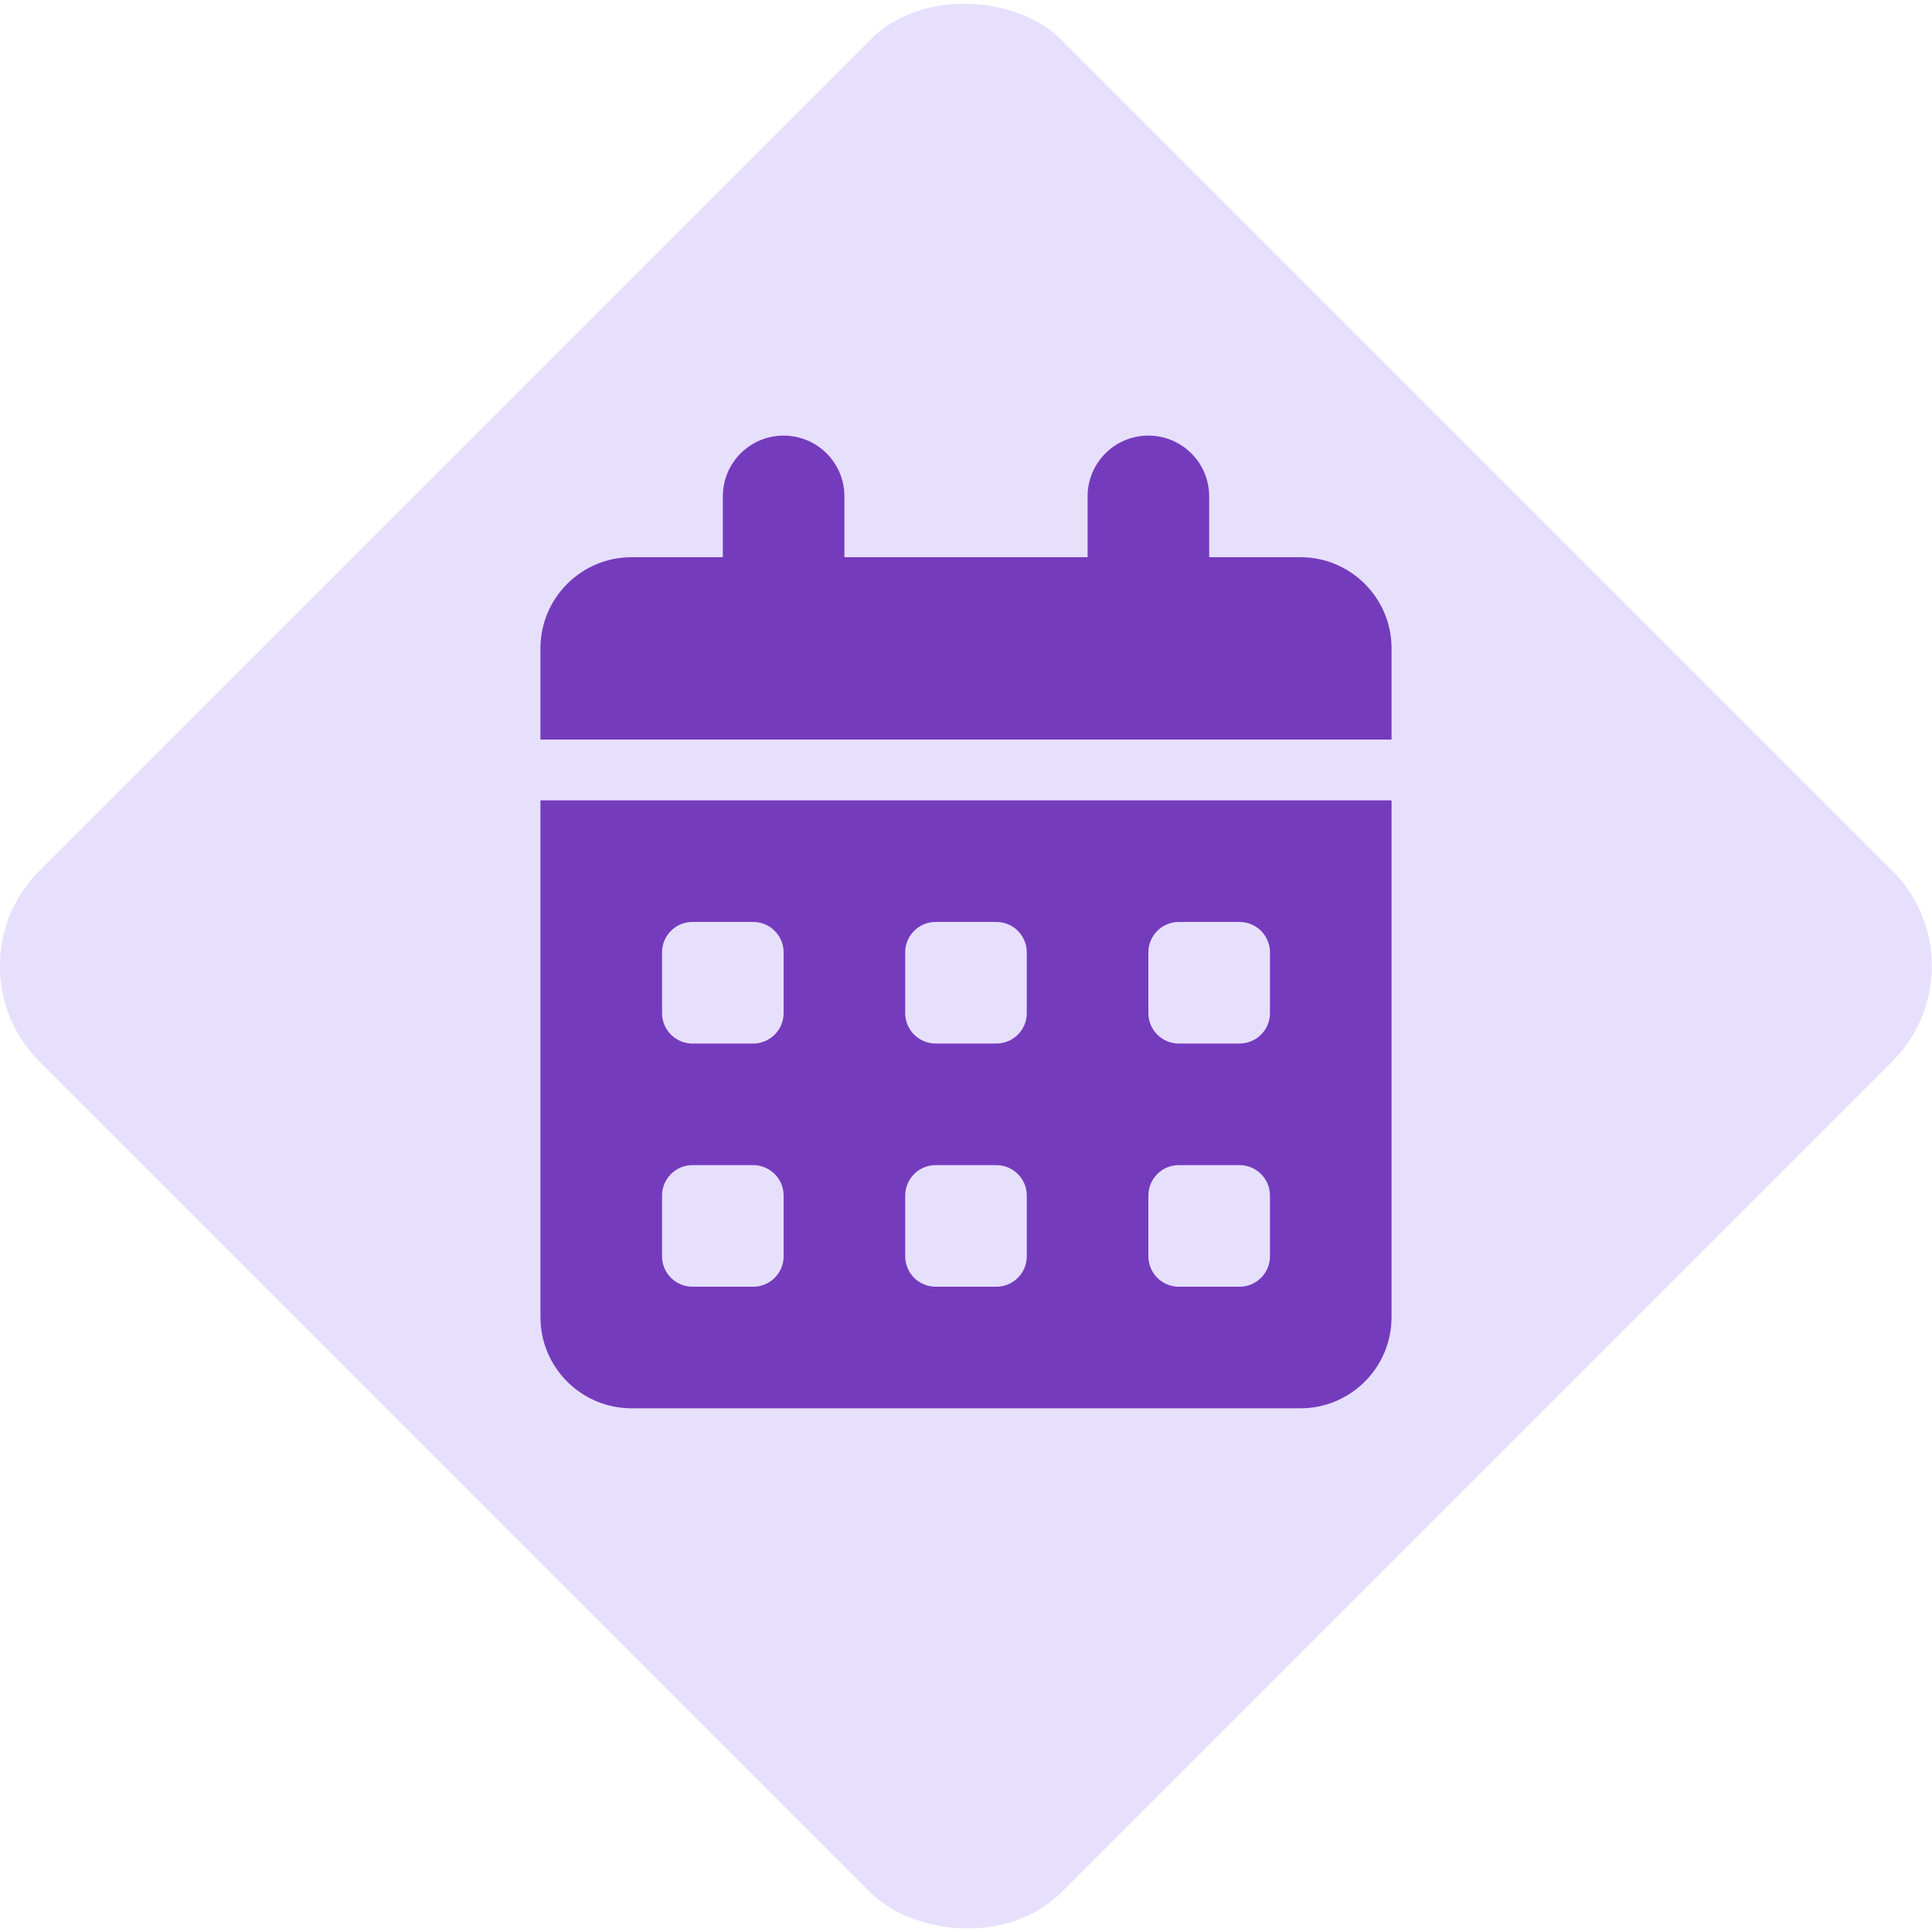
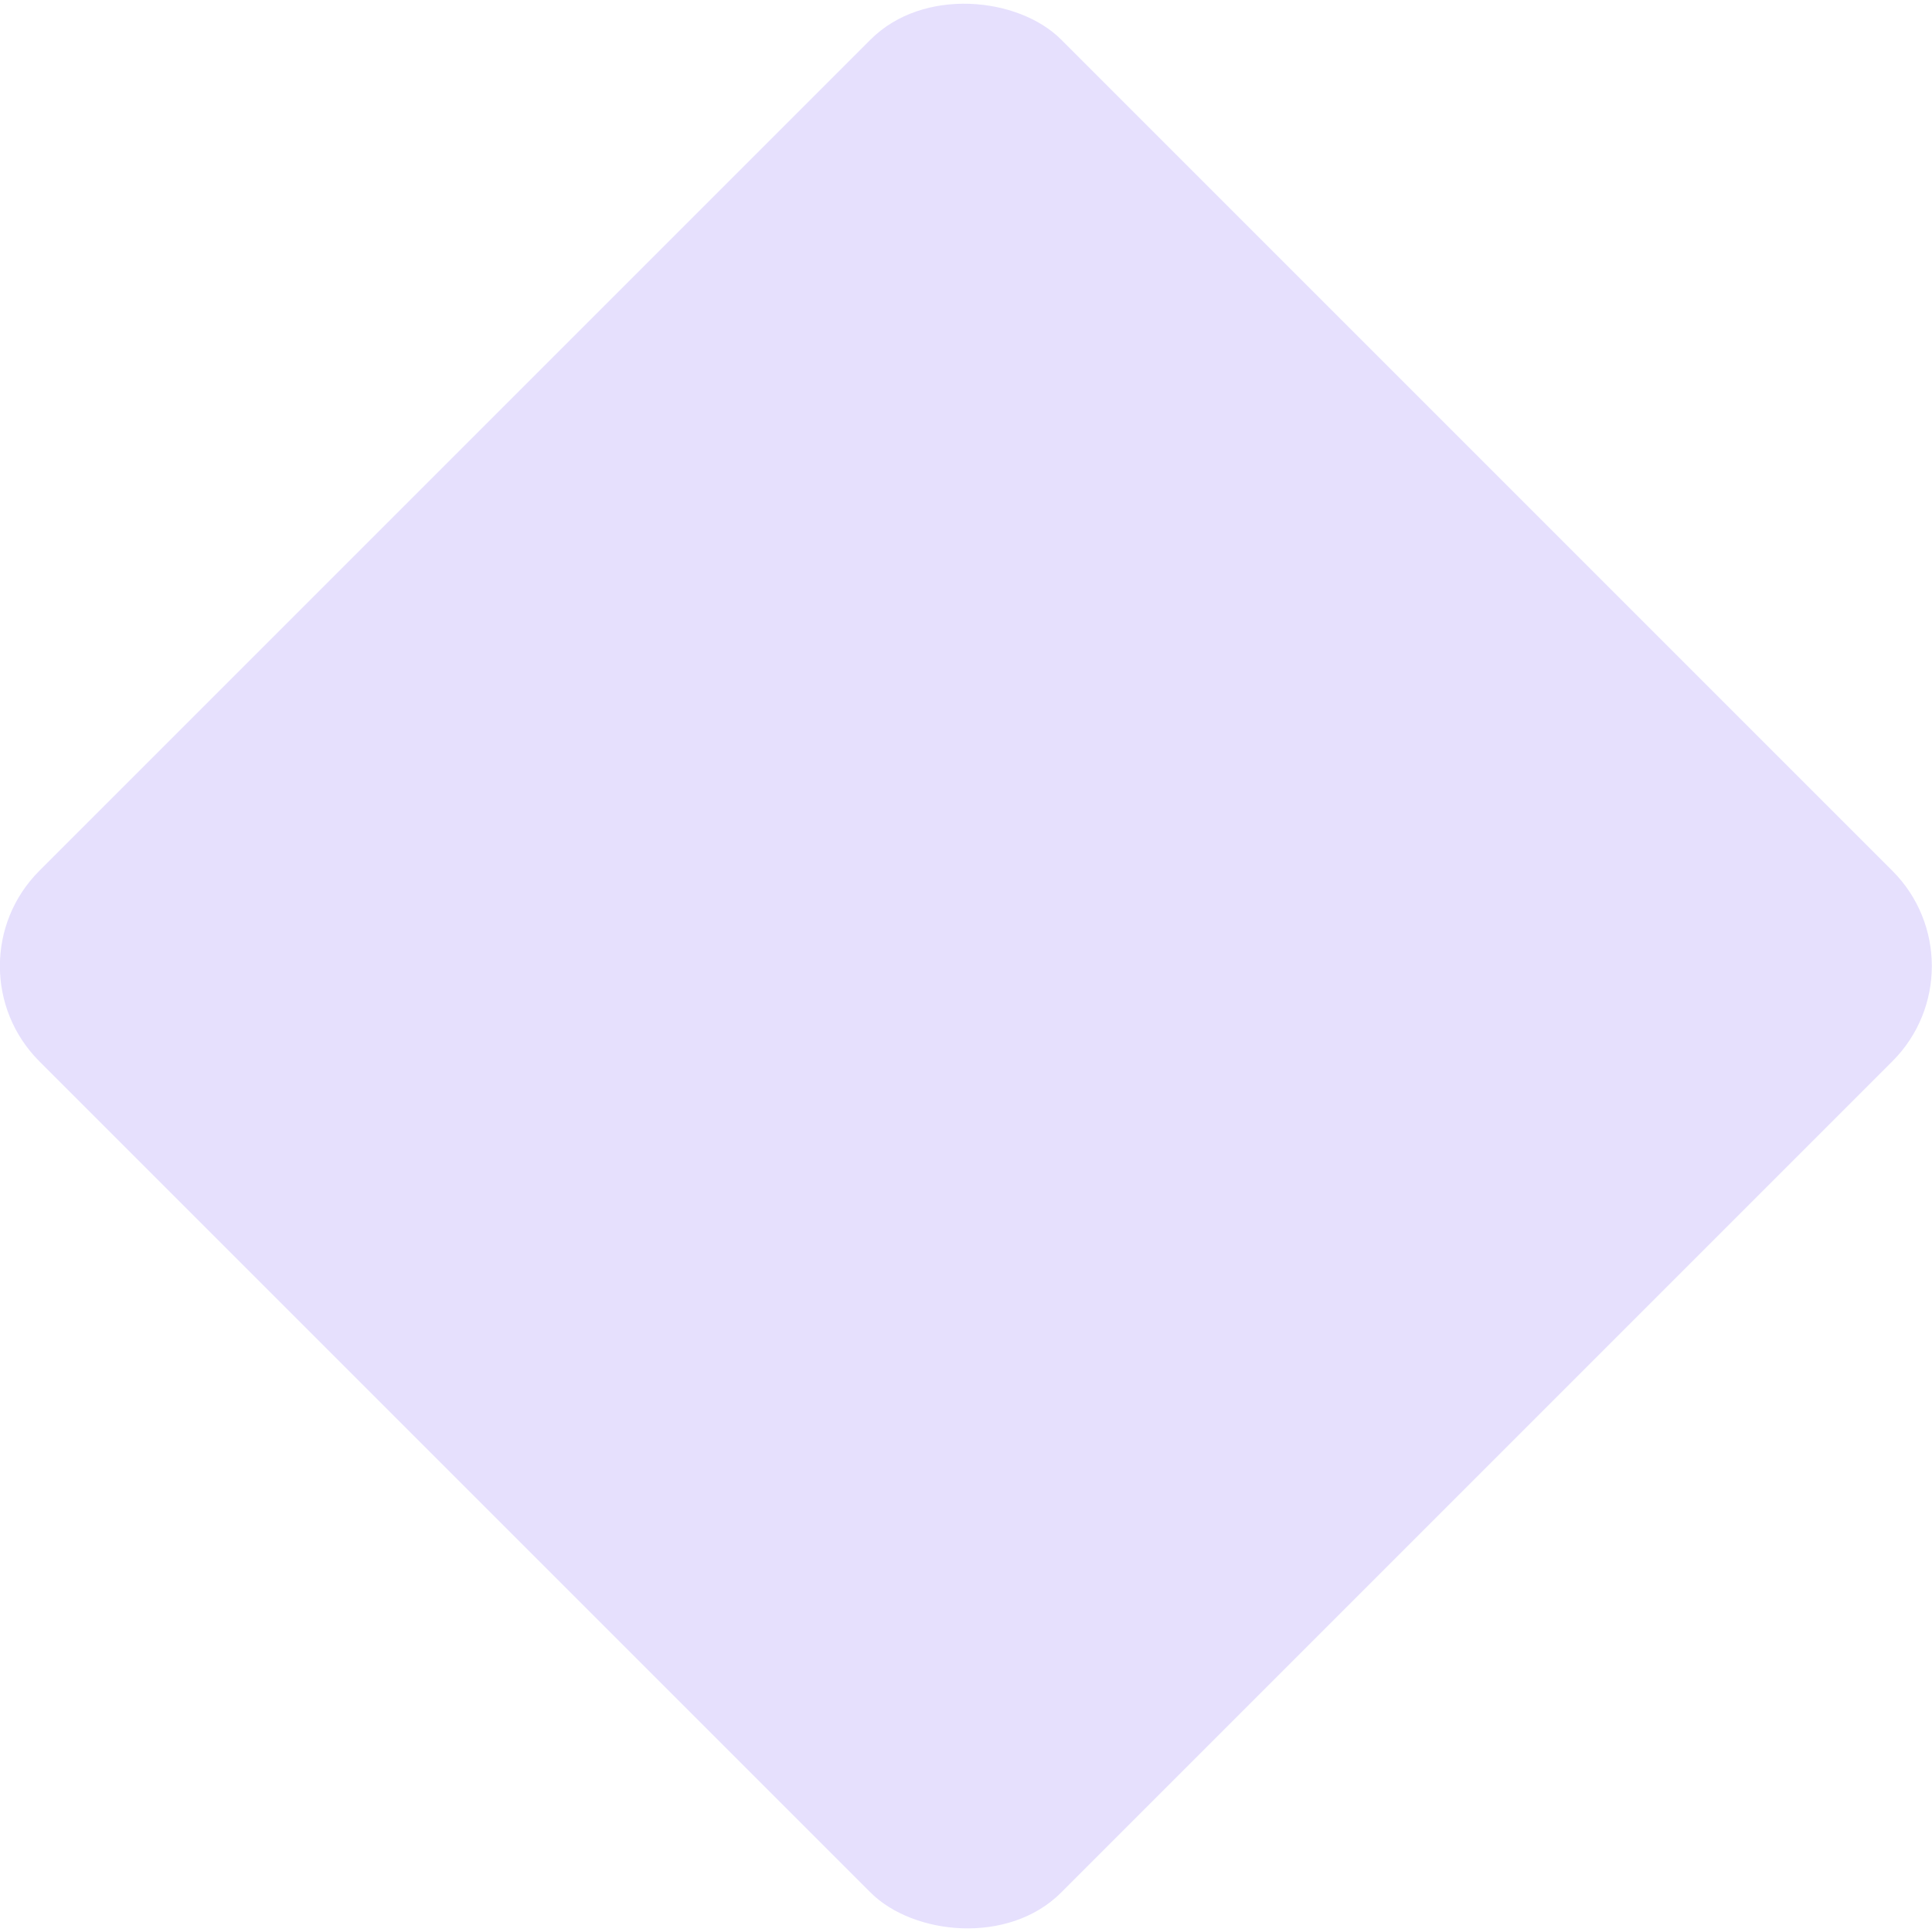
<svg xmlns="http://www.w3.org/2000/svg" viewBox="0 0 150 150">
  <defs>
    <style>.cls-1{fill:#753bbd;}.cls-2{fill:#e6e0fd;}</style>
  </defs>
  <g id="Diamond">
    <rect class="cls-2" x="18.89" y="18.91" width="112.19" height="112.19" rx="10.46" ry="10.46" transform="translate(-31.07 74.99) rotate(-45)" />
  </g>
  <g id="Icon">
-     <path class="cls-1" d="M60.84,33.82c2.61,0,4.72,2.11,4.72,4.72v4.72h18.88v-4.72c0-2.61,2.11-4.72,4.72-4.72s4.72,2.11,4.72,4.72v4.72h7.08c3.91,0,7.08,3.17,7.08,7.08v7.08H41.96v-7.08c0-3.91,3.17-7.08,7.08-7.08h7.08v-4.72c0-2.61,2.11-4.72,4.72-4.72ZM41.96,62.14h66.08v40.12c0,3.91-3.17,7.08-7.08,7.08h-51.92c-3.91,0-7.08-3.17-7.08-7.08v-40.12ZM51.4,73.94v4.72c0,1.3,1.06,2.36,2.36,2.36h4.72c1.3,0,2.36-1.06,2.36-2.36v-4.72c0-1.3-1.06-2.36-2.36-2.36h-4.72c-1.3,0-2.36,1.06-2.36,2.36ZM70.28,73.94v4.72c0,1.3,1.06,2.36,2.36,2.36h4.72c1.3,0,2.36-1.06,2.36-2.36v-4.72c0-1.3-1.06-2.36-2.36-2.36h-4.72c-1.3,0-2.36,1.06-2.36,2.36ZM91.52,71.58c-1.3,0-2.36,1.06-2.36,2.36v4.72c0,1.3,1.06,2.36,2.36,2.36h4.72c1.3,0,2.36-1.06,2.36-2.36v-4.72c0-1.3-1.06-2.36-2.36-2.36h-4.72ZM51.4,92.82v4.72c0,1.3,1.06,2.36,2.36,2.36h4.72c1.3,0,2.36-1.06,2.36-2.36v-4.72c0-1.3-1.06-2.36-2.36-2.36h-4.72c-1.3,0-2.36,1.06-2.36,2.36ZM72.64,90.46c-1.3,0-2.36,1.06-2.36,2.36v4.72c0,1.3,1.06,2.36,2.36,2.36h4.72c1.3,0,2.36-1.06,2.36-2.36v-4.72c0-1.3-1.06-2.36-2.36-2.36h-4.72ZM89.16,92.82v4.72c0,1.3,1.06,2.36,2.36,2.36h4.72c1.3,0,2.36-1.06,2.36-2.36v-4.72c0-1.3-1.06-2.36-2.36-2.36h-4.72c-1.3,0-2.36,1.06-2.36,2.36Z" />
-   </g>
+     </g>
</svg>